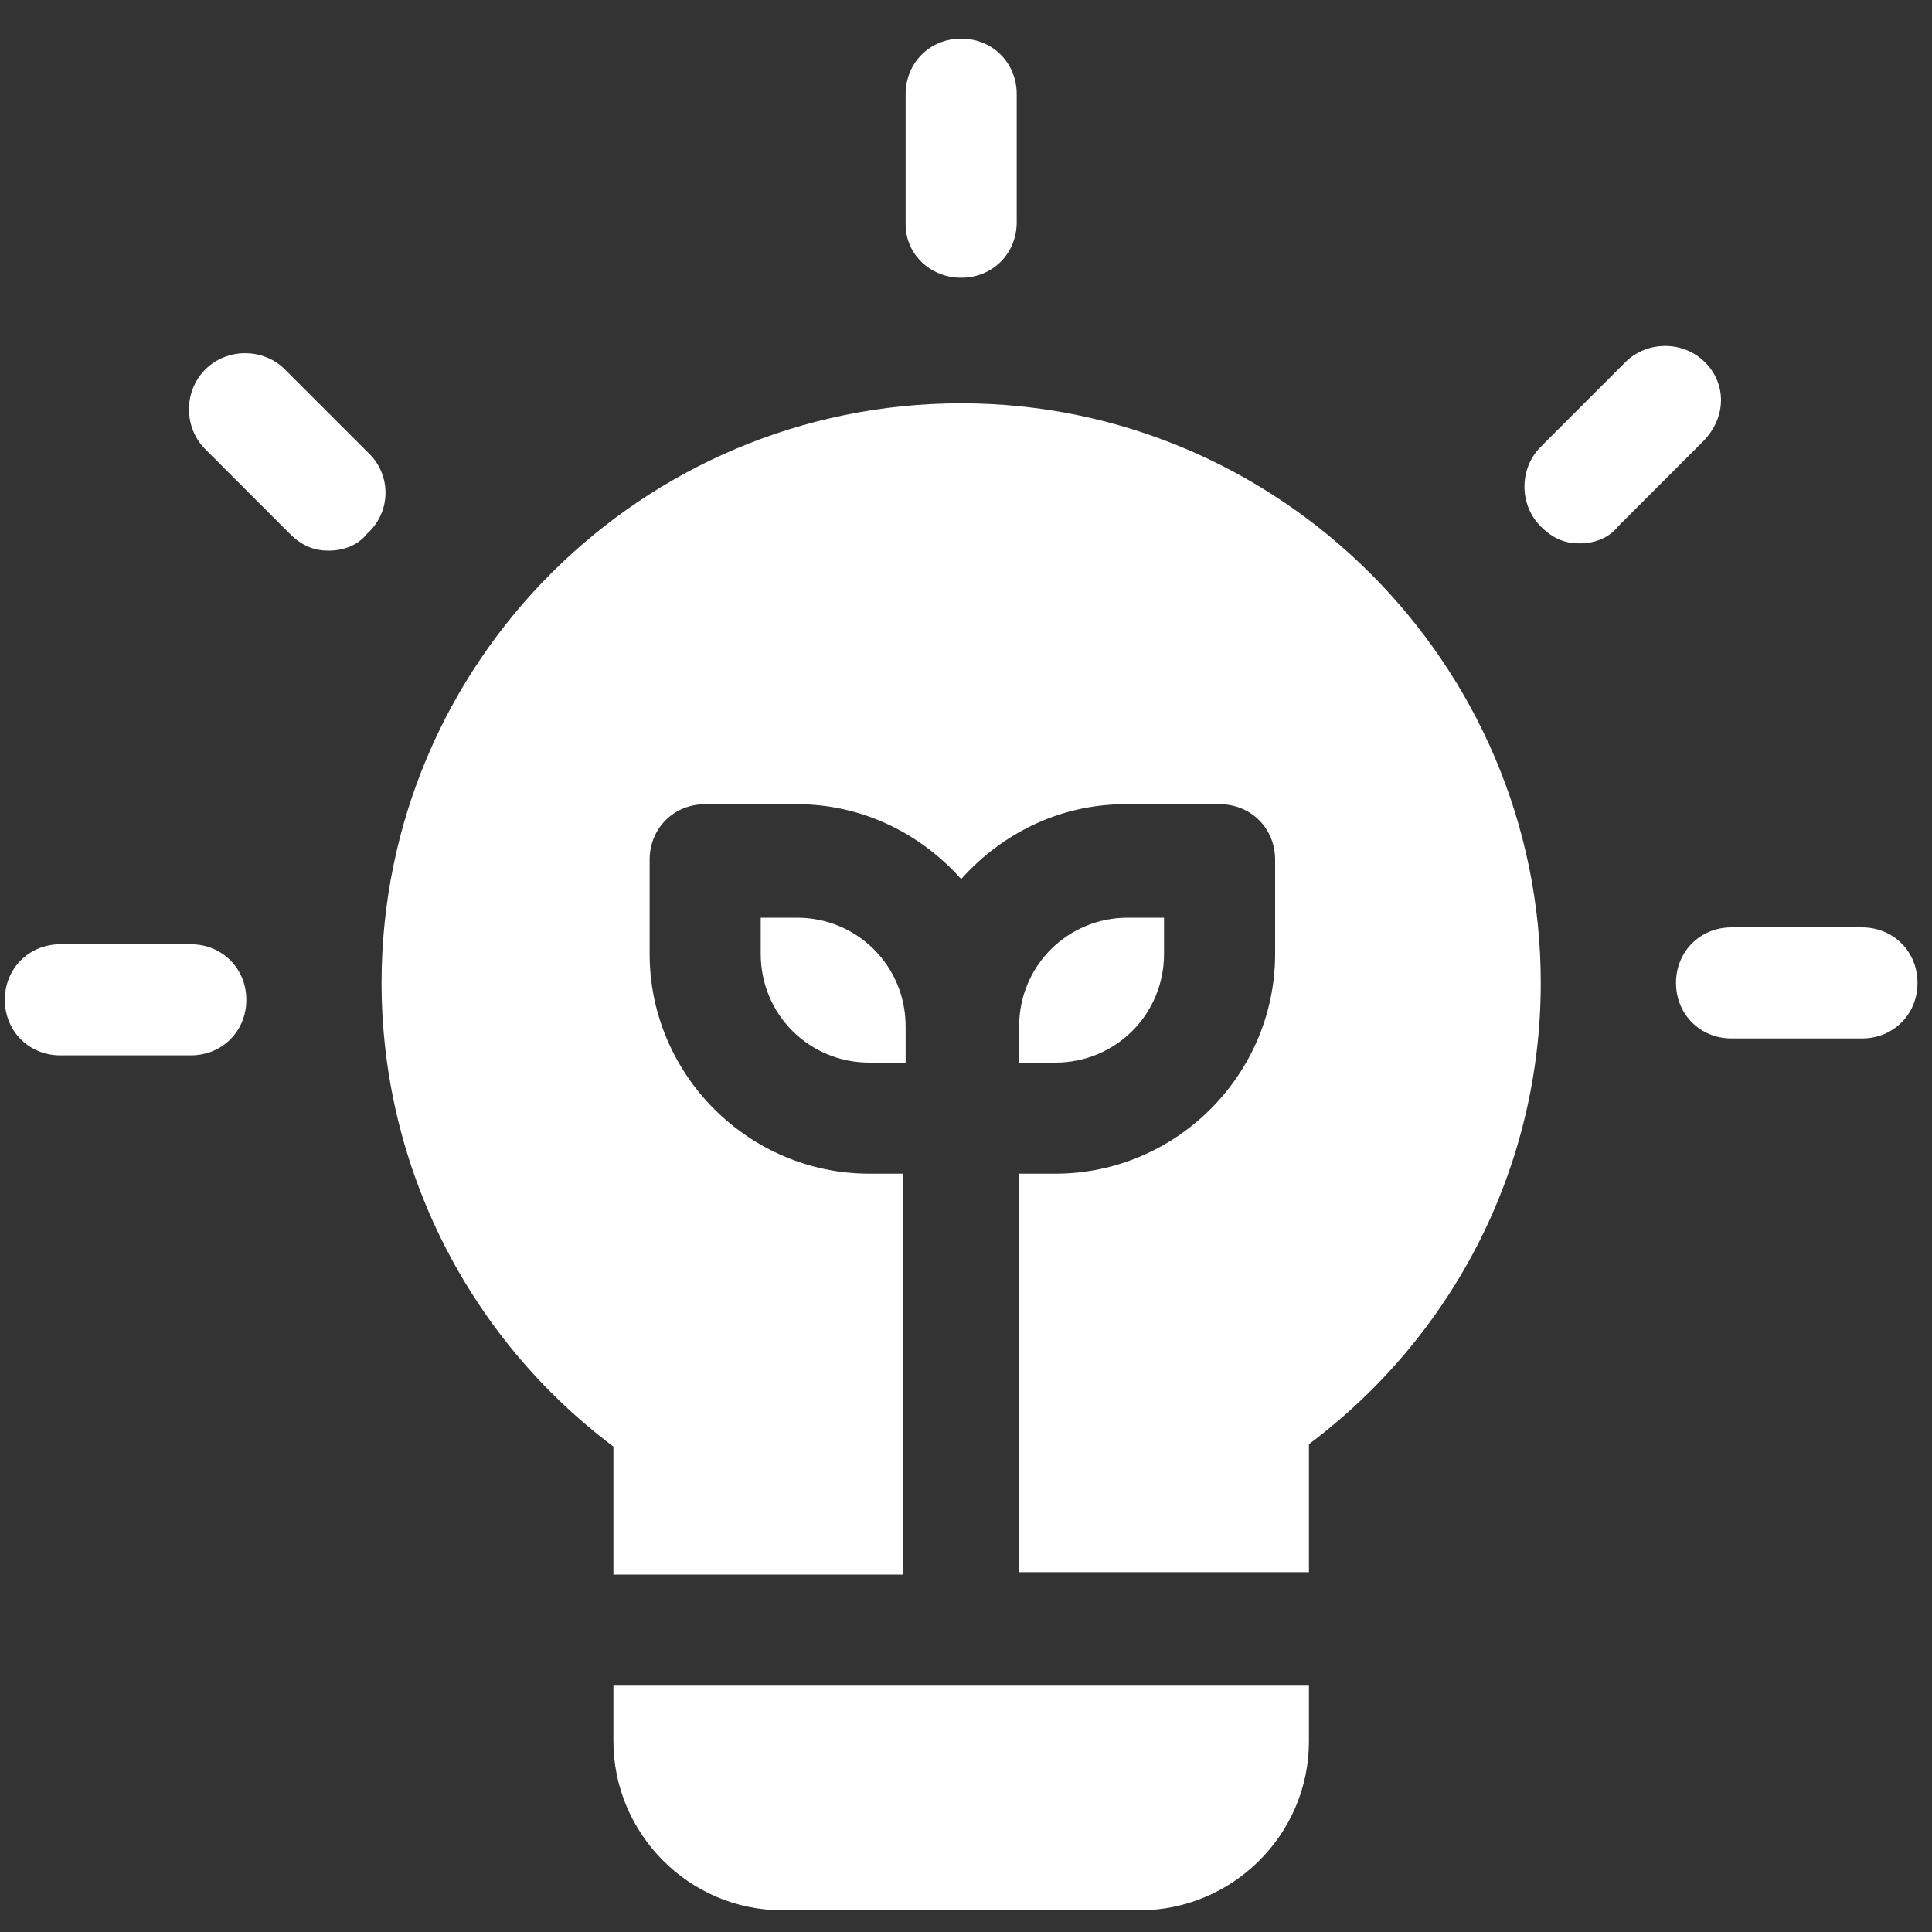
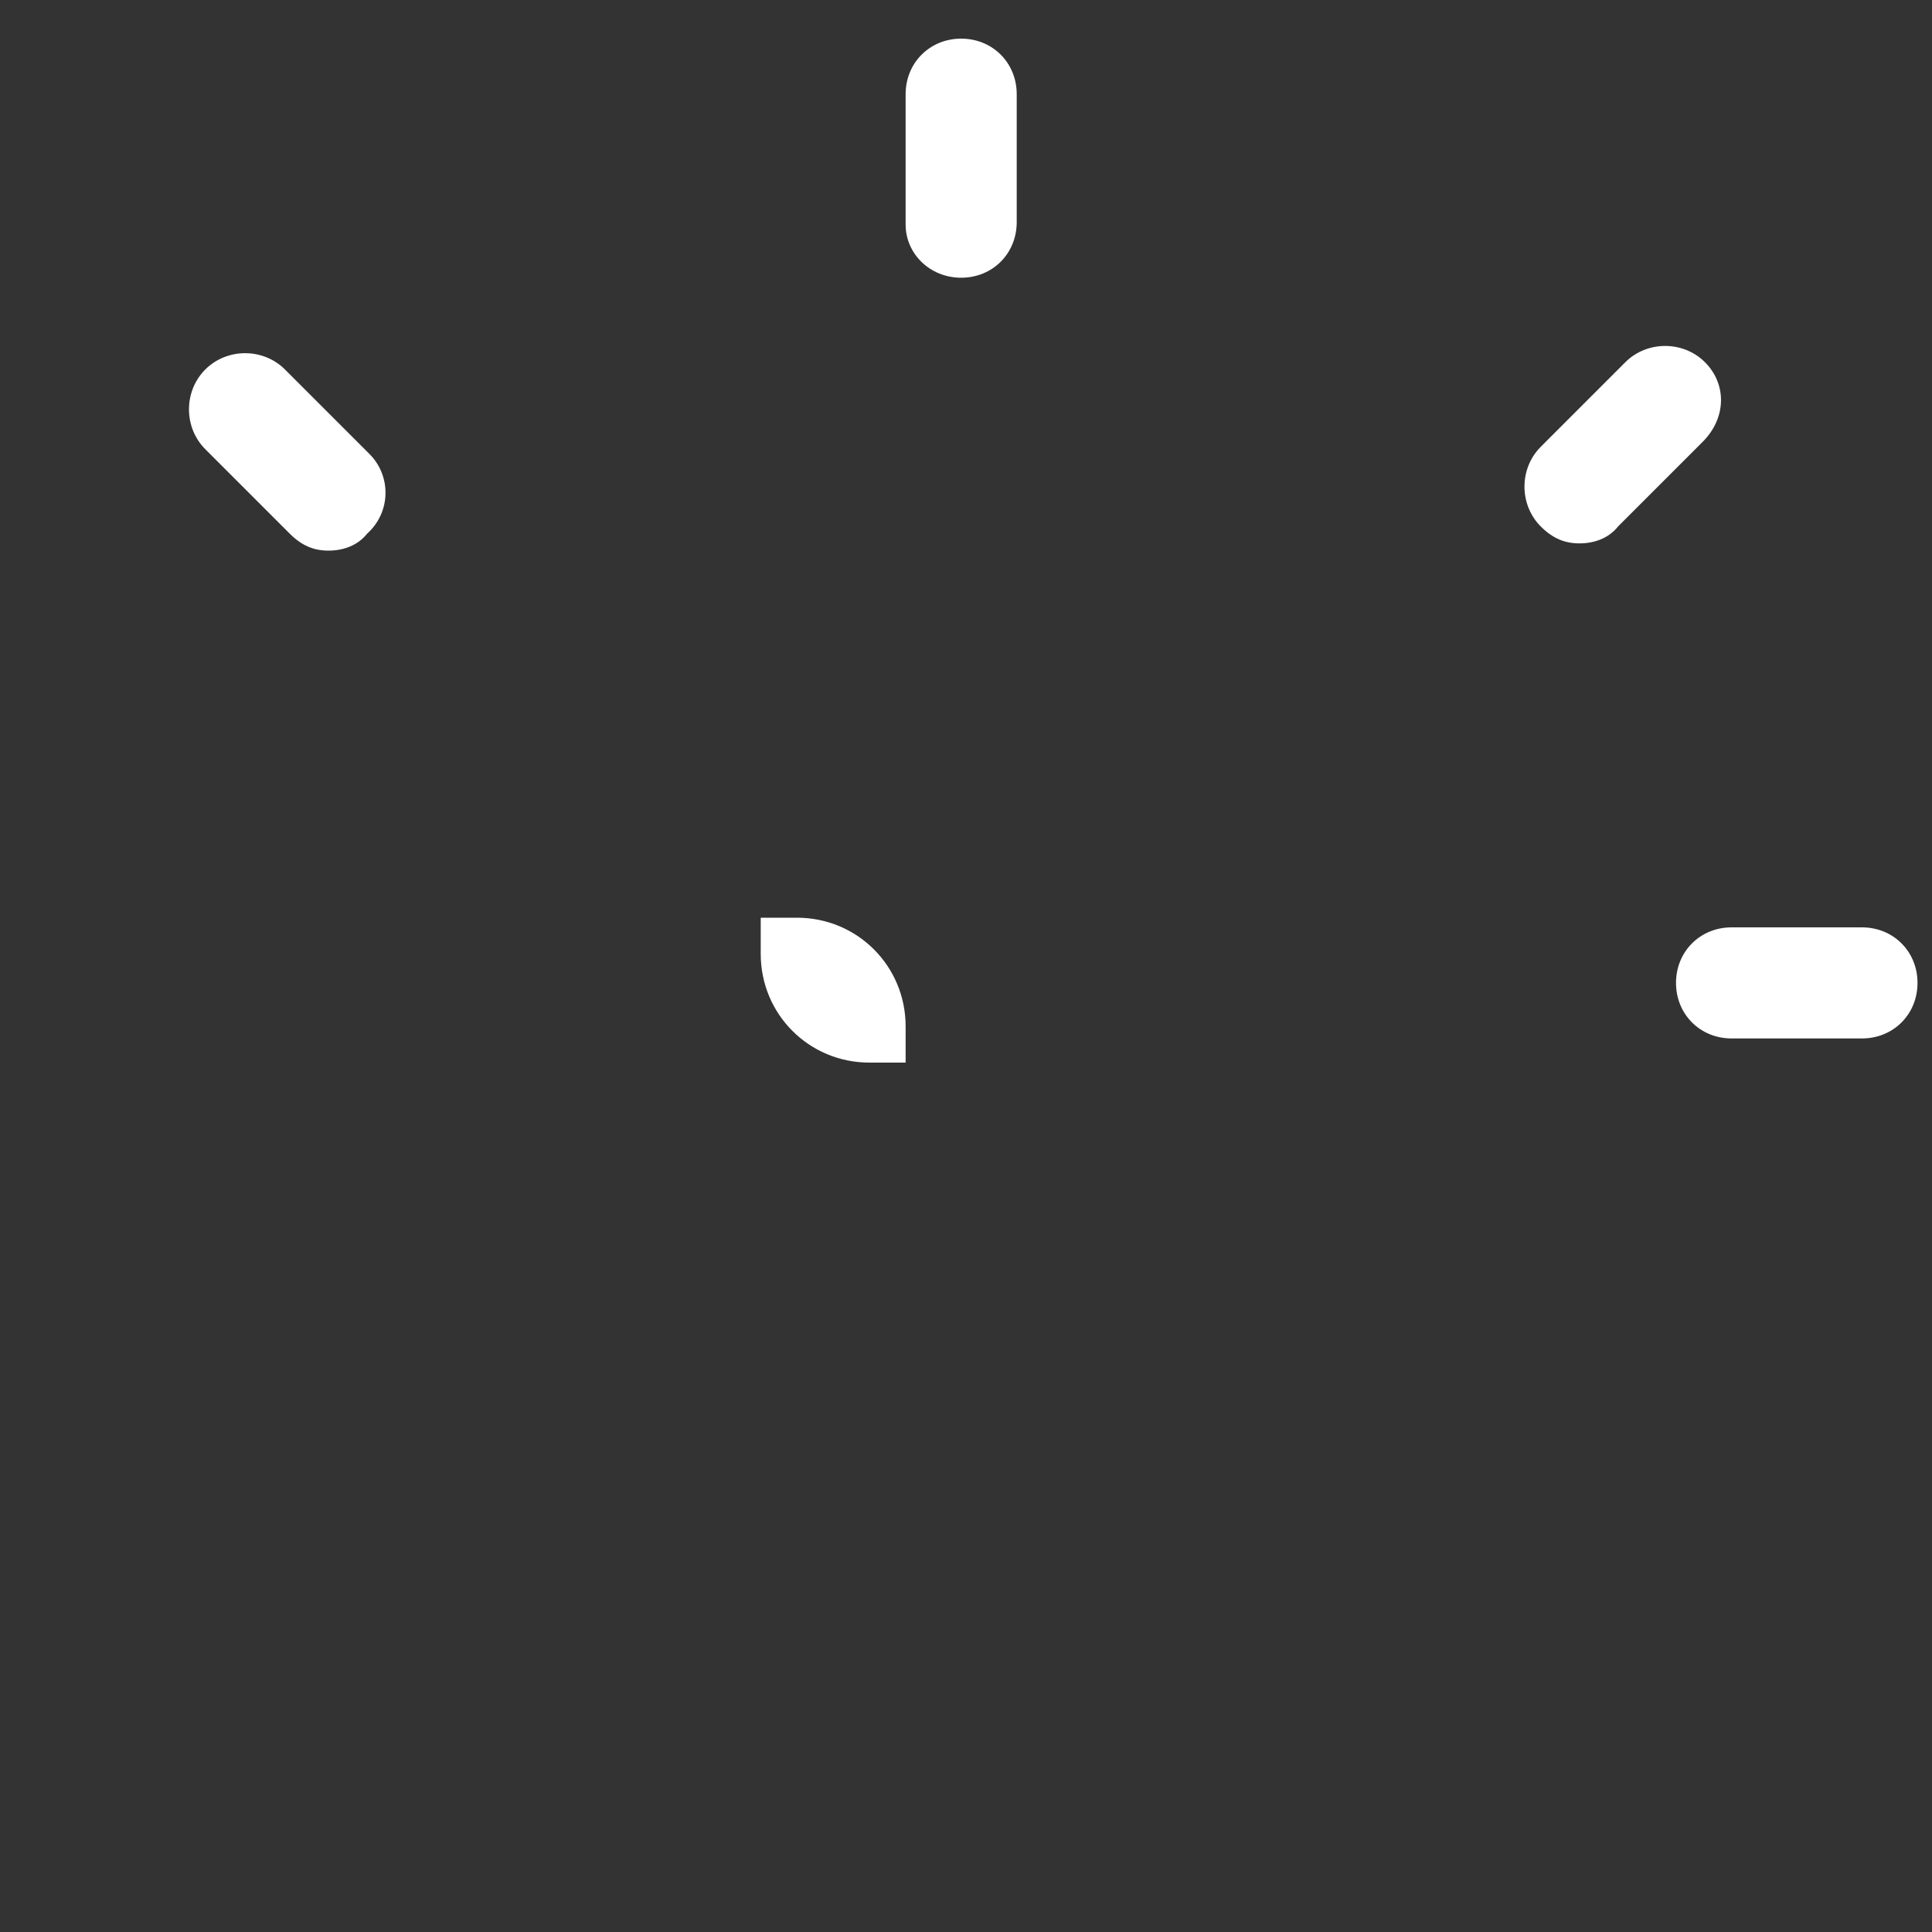
<svg xmlns="http://www.w3.org/2000/svg" version="1.1" id="Ebene_1" x="0px" y="0px" viewBox="0 0 80 80" style="enable-background:new 0 0 80 80;" xml:space="preserve">
  <rect x="0" y="0" width="80" height="80" fill="#333333" stroke="none" />
  <style type="text/css"> .st0{display:none;fill:#16721E;} .st1{fill:#FFFFFF;} </style>
-   <rect x="0.2" class="st0" width="79.8" height="79.8" />
  <g>
    <g>
-       <path class="st1" d="M25.4,69.8v2.3c0,3.8,3.1,7,7,7h14.8c3.8,0,7-3.1,7-7v-2.3H25.4z" />
-     </g>
+       </g>
    <g>
-       <path class="st1" d="M63.8,40.7c0-13.2-10.8-24-24-24s-24,10.7-24,24c0,7.6,3.6,14.7,9.6,19.2v5.3h12V48.6H36 c-5,0-9.1-4.1-9.1-9.1v-3.9c0-1.3,1-2.3,2.3-2.3H33c2.7,0,5.1,1.2,6.8,3.1c1.7-1.9,4.1-3.1,6.8-3.1h3.9c1.3,0,2.3,1,2.3,2.3v3.9 c0,5-4.1,9.1-9.1,9.1h-1.5v16.5h12v-5.3C60.2,55.3,63.8,48.3,63.8,40.7L63.8,40.7z" />
-     </g>
+       </g>
    <g>
-       <path class="st1" d="M7.9,39.1H2.5c-1.3,0-2.3,1-2.3,2.3c0,1.3,1,2.3,2.3,2.3h5.4c1.3,0,2.3-1,2.3-2.3S9.2,39.1,7.9,39.1L7.9,39.1 z" />
-     </g>
+       </g>
    <g>
      <path class="st1" d="M15.3,18.8l-3.5-3.5c-0.9-0.9-2.4-0.9-3.3,0c-0.9,0.9-0.9,2.4,0,3.3l3.5,3.5c0.5,0.5,1,0.7,1.6,0.7 c0.6,0,1.2-0.2,1.6-0.7C16.2,21.2,16.2,19.7,15.3,18.8z" />
    </g>
    <g>
      <path class="st1" d="M39.8,11.5c1.3,0,2.3-1,2.3-2.3V3.9c0-1.3-1-2.3-2.3-2.3s-2.3,1-2.3,2.3v5.4C37.5,10.5,38.5,11.5,39.8,11.5z" />
    </g>
    <g>
      <path class="st1" d="M70.6,15c-0.9-0.9-2.4-0.9-3.3,0l-3.5,3.5c-0.9,0.9-0.9,2.4,0,3.3c0.5,0.5,1,0.7,1.6,0.7 c0.6,0,1.2-0.2,1.6-0.7l3.5-3.5C71.5,17.3,71.5,15.9,70.6,15z" />
    </g>
    <g>
      <path class="st1" d="M77.1,38.4h-5.4c-1.3,0-2.3,1-2.3,2.3s1,2.3,2.3,2.3h5.4c1.3,0,2.3-1,2.3-2.3S78.4,38.4,77.1,38.4z" />
    </g>
    <g>
-       <path class="st1" d="M43.7,44c2.5,0,4.5-2,4.5-4.5v-1.5h-1.5c-2.5,0-4.5,2-4.5,4.5V44H43.7z" />
-     </g>
+       </g>
    <g>
      <path class="st1" d="M37.5,44v-1.5c0-2.5-2-4.5-4.5-4.5h-1.5v1.5c0,2.5,2,4.5,4.5,4.5L37.5,44z" />
    </g>
  </g>
</svg>